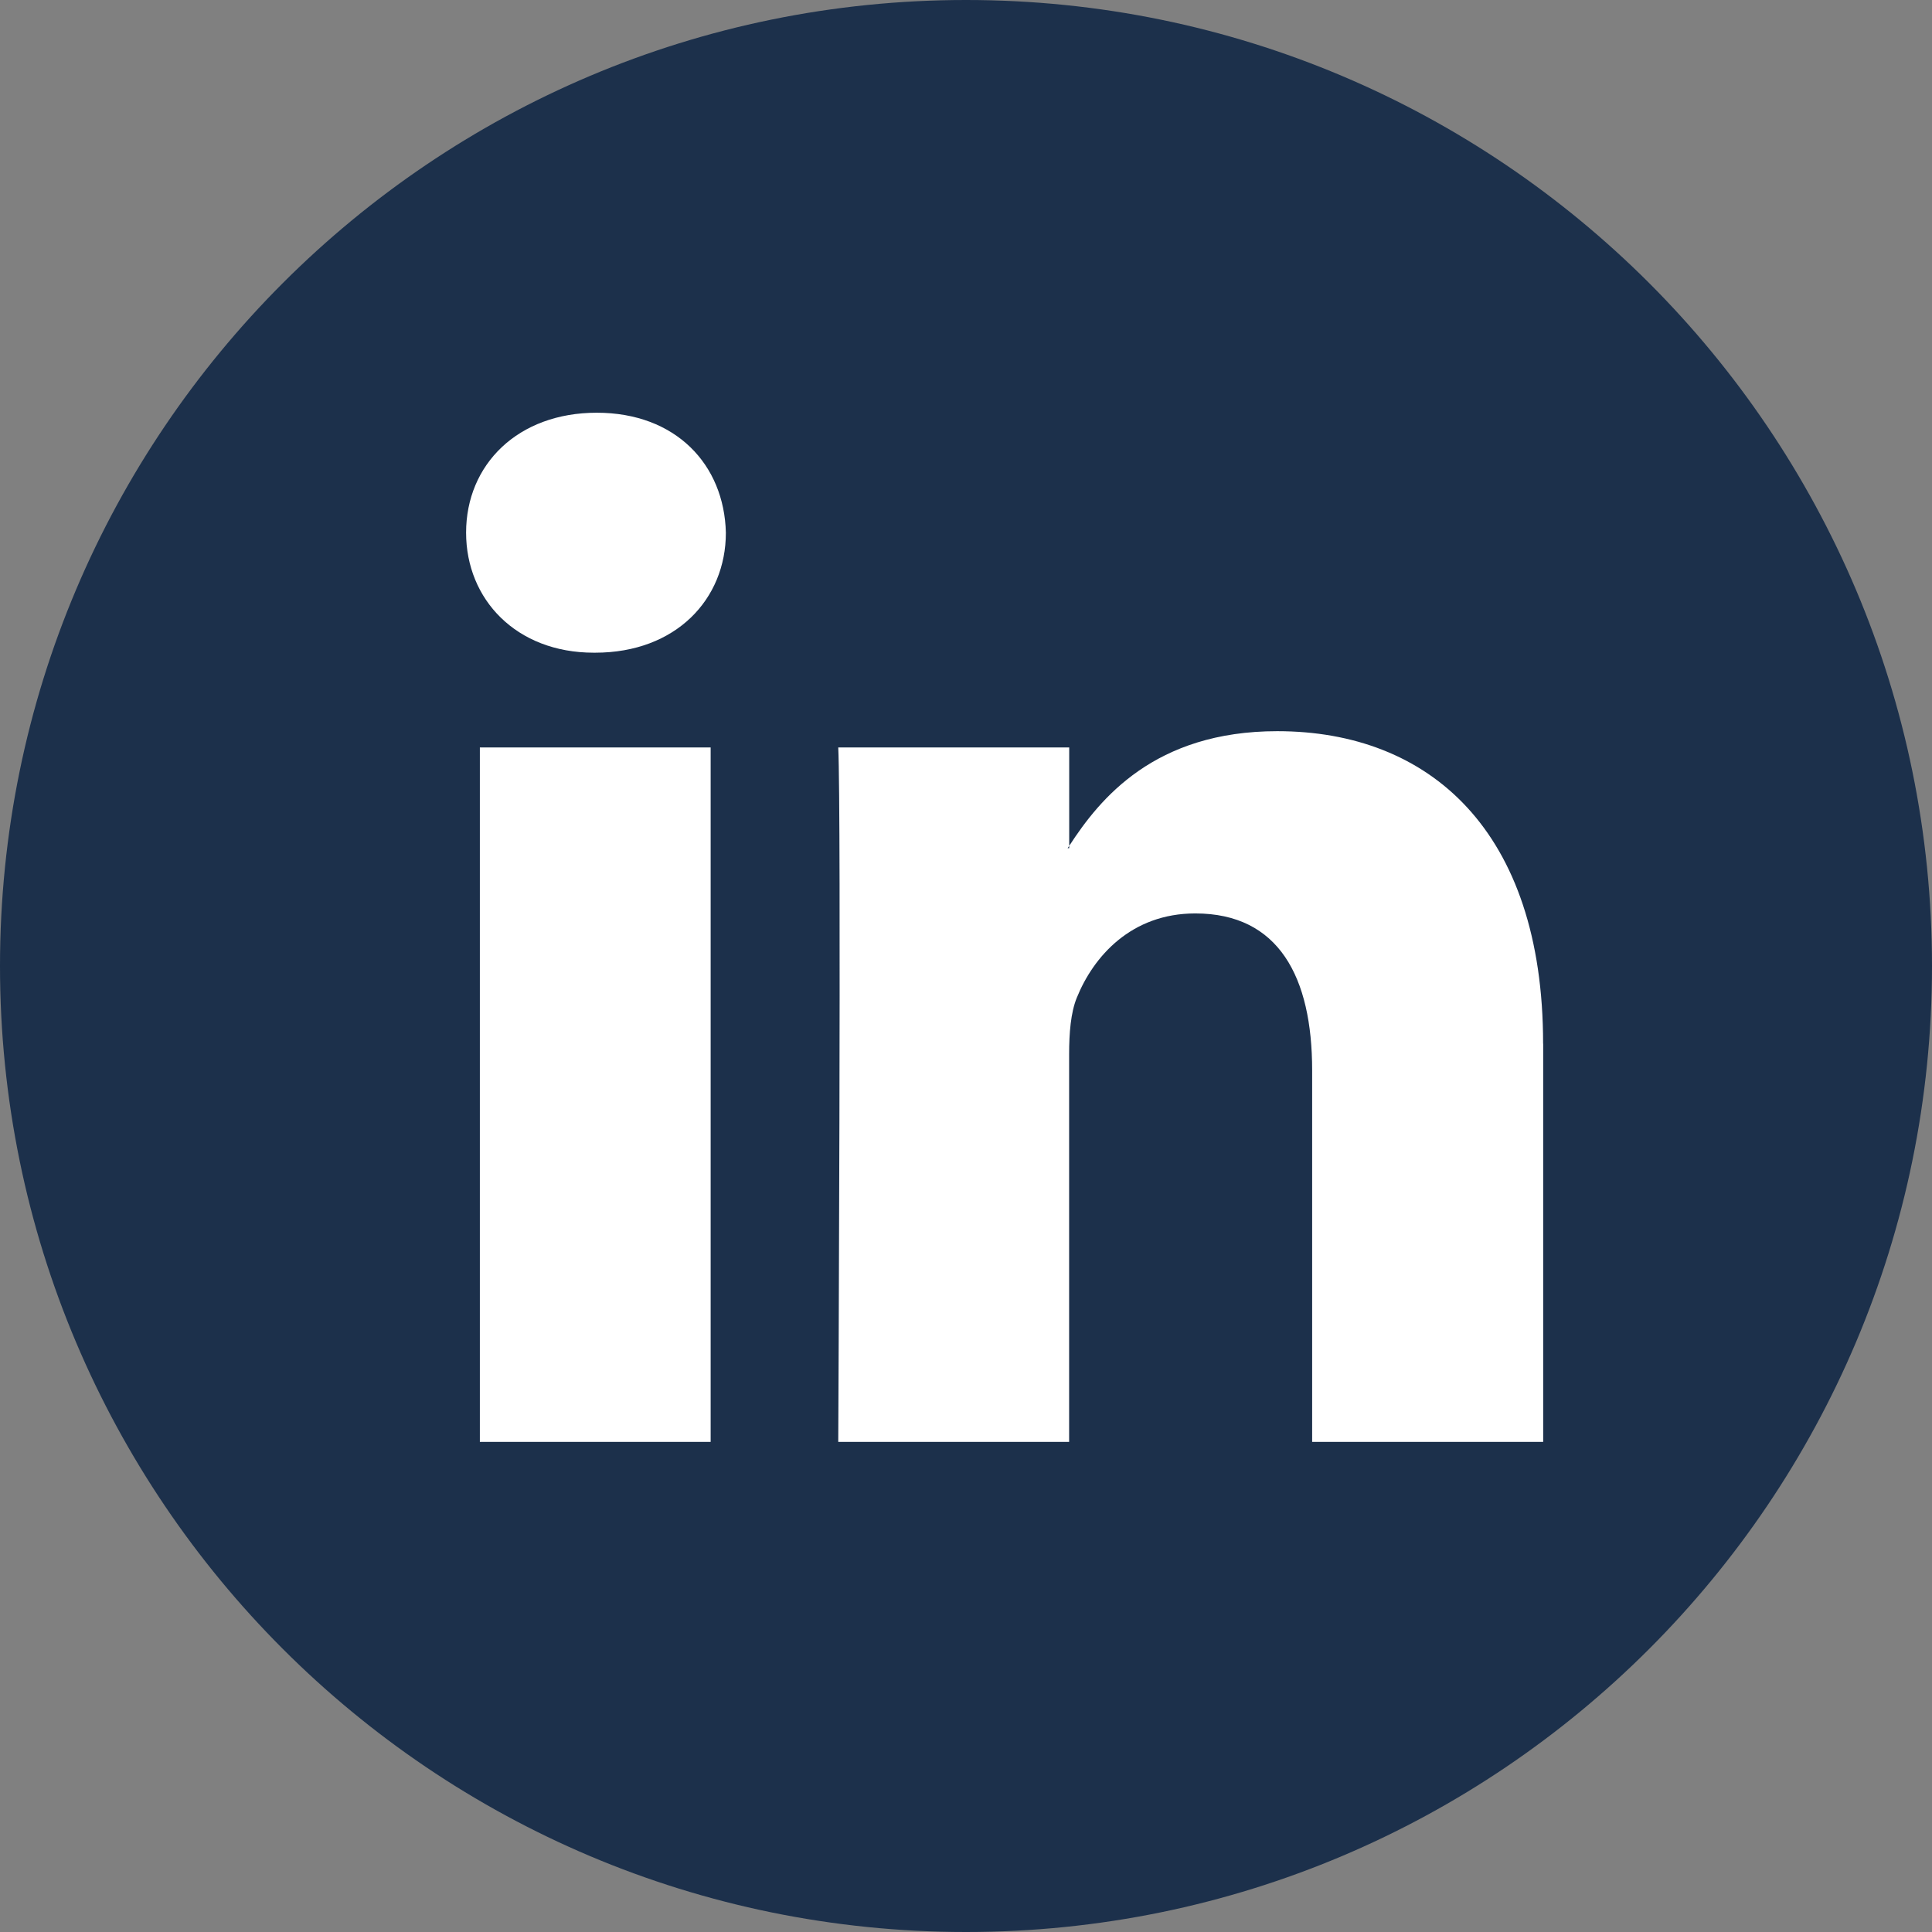
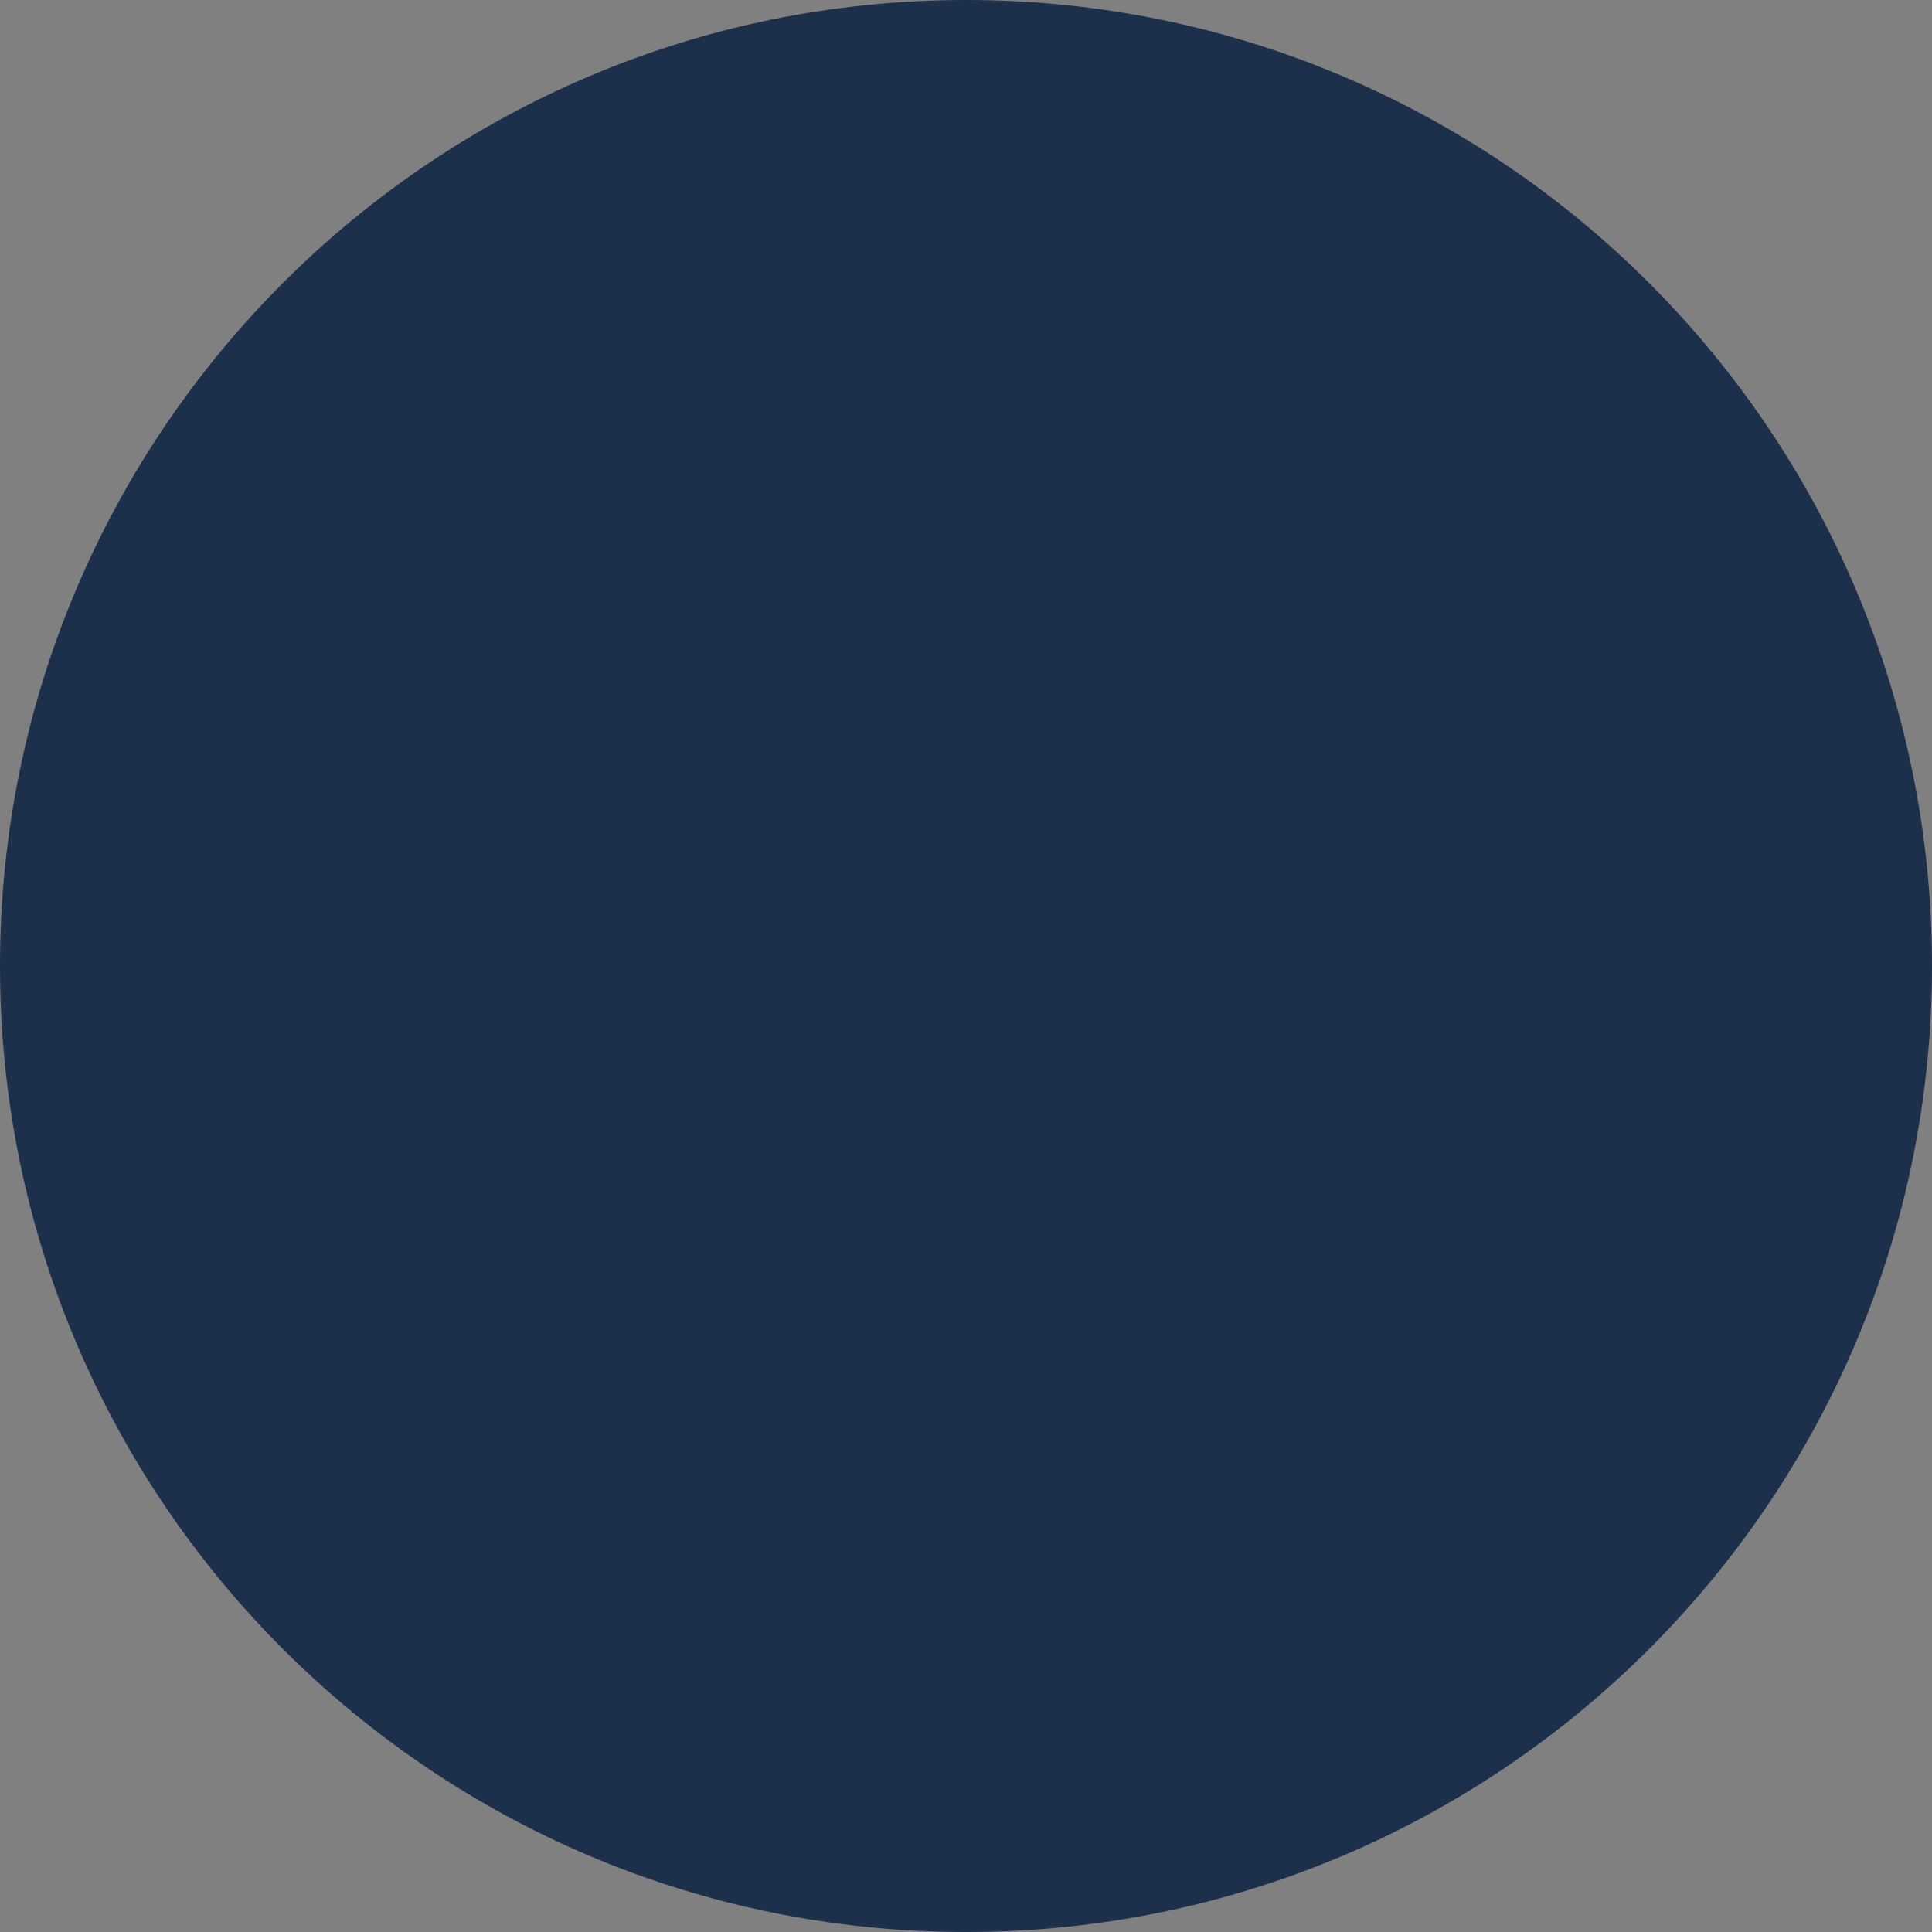
<svg xmlns="http://www.w3.org/2000/svg" width="24" height="24" fill="none">
  <rect width="100%" height="100%" fill="#808080" stroke="none" />
-   <path d="M12 24c6.627 0 12-5.373 12-12S18.627 0 12 0 0 5.373 0 12s5.373 12 12 12Z" fill="#1C304B" />
-   <path d="M19.17 12.965v4.947H16.3v-4.615c0-1.16-.414-1.95-1.452-1.95-.793 0-1.264.532-1.472 1.048-.075.184-.095.44-.095.7v4.817h-2.868s.039-7.817 0-8.627h2.869v1.223l-.02.028h.02v-.028c.38-.587 1.06-1.425 2.585-1.425 1.887 0 3.302 1.233 3.302 3.882ZM7.413 5.127c-.981 0-1.623.644-1.623 1.49 0 .829.623 1.491 1.586 1.491h.018c1 0 1.623-.662 1.623-1.49-.02-.847-.622-1.491-1.604-1.491ZM5.961 17.912h2.867V9.285H5.961v8.627Z" fill="#fff" />
+   <path d="M12 24c6.627 0 12-5.373 12-12S18.627 0 12 0 0 5.373 0 12s5.373 12 12 12" fill="#1C304B" />
</svg>